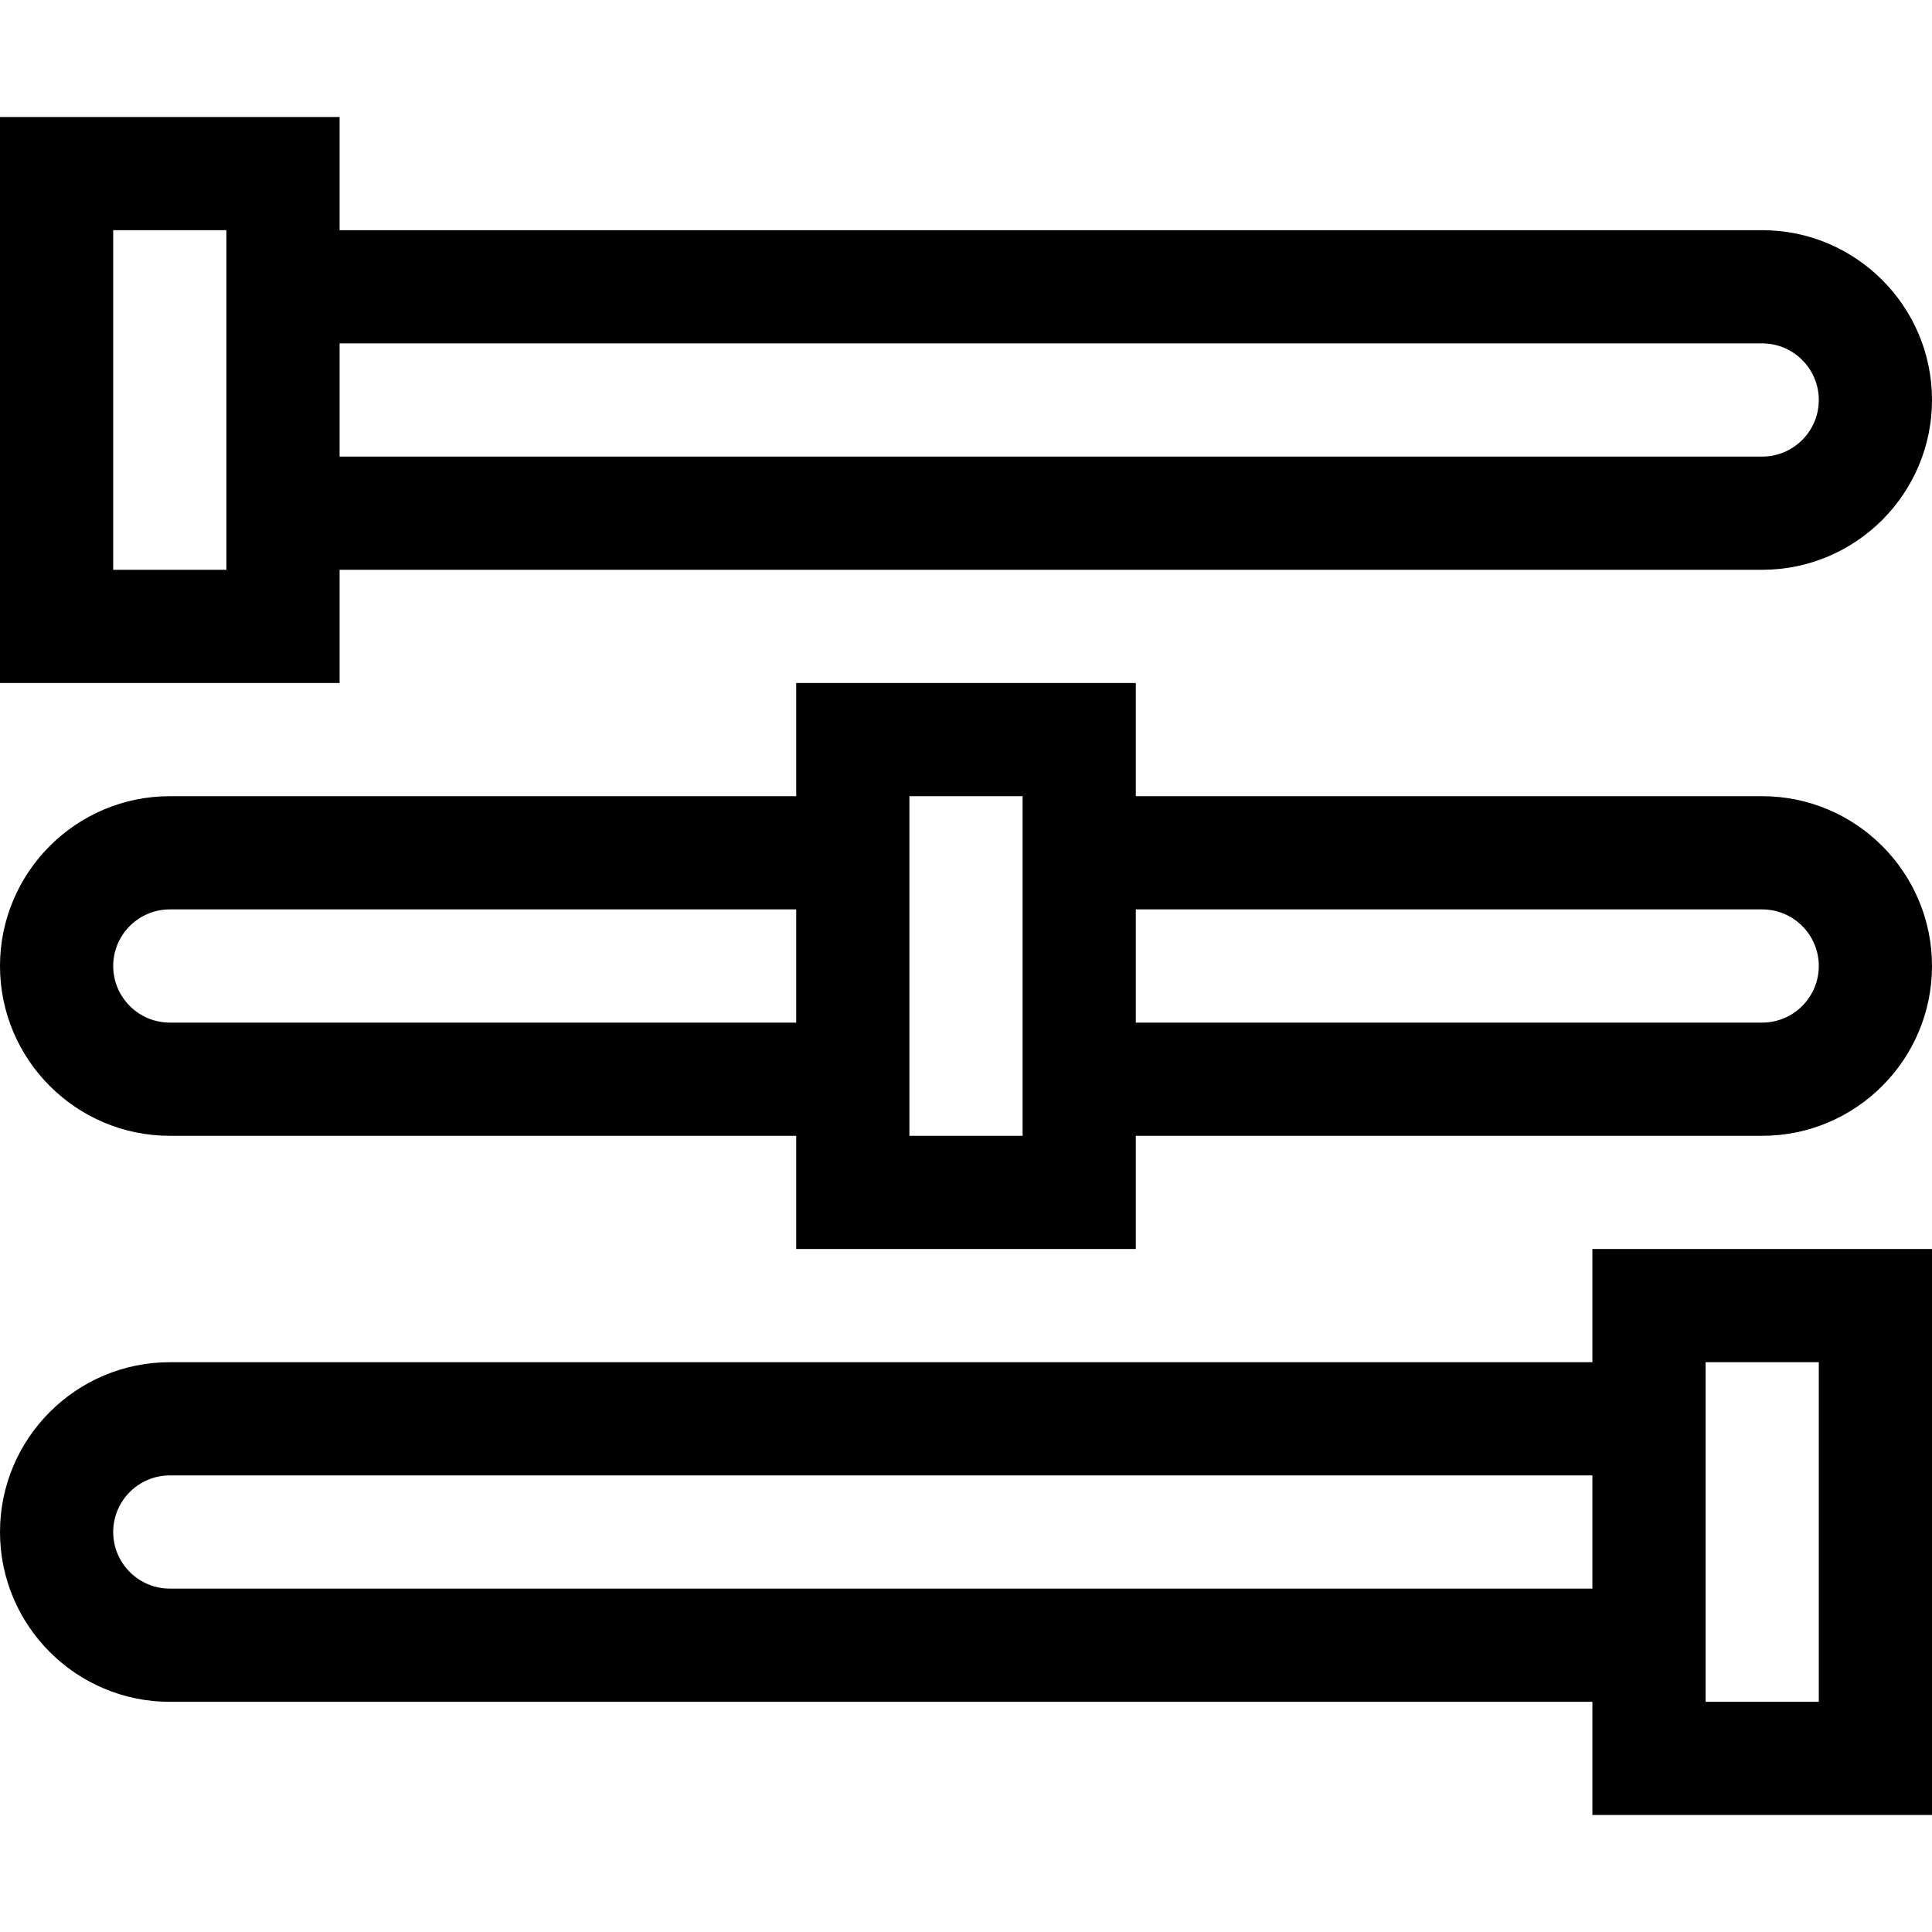
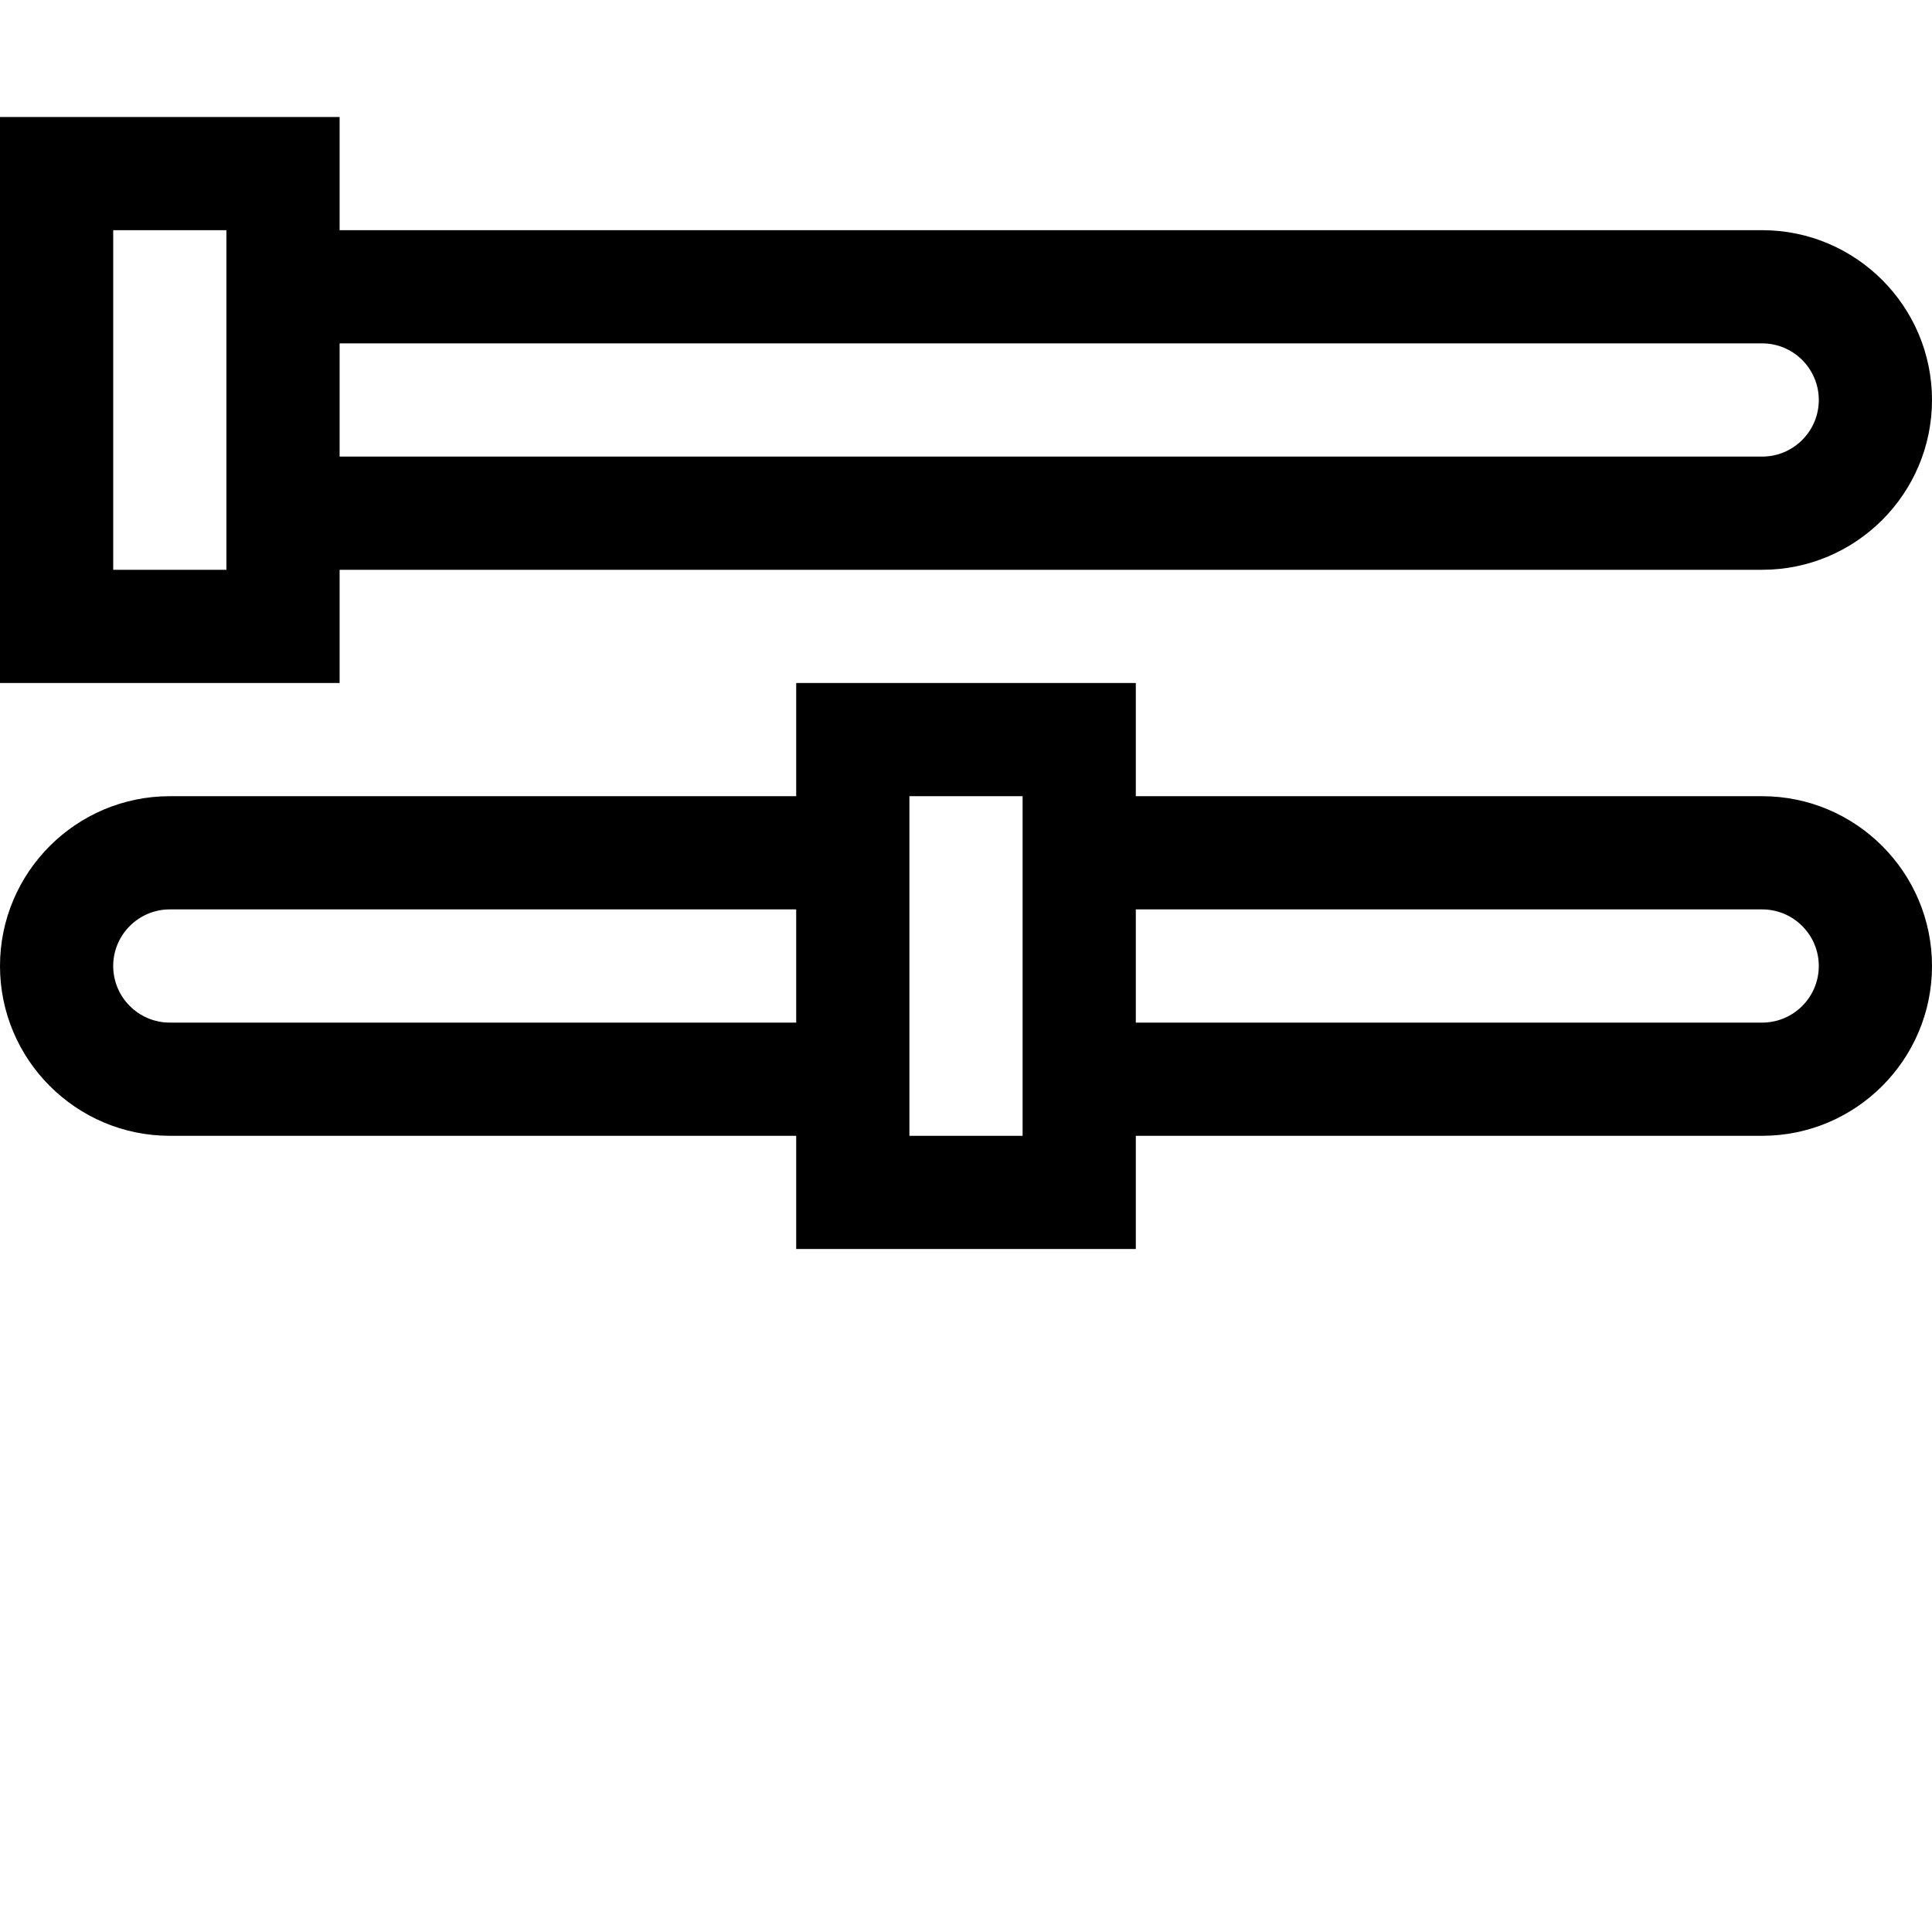
<svg xmlns="http://www.w3.org/2000/svg" id="Capa_1" enable-background="new 0 0 512 512" height="512" viewBox="0 0 512 512" width="512">
  <g>
    <path d="m467 61h-377v-30h-90v150h90v-30h377c24.813 0 45-20.187 45-45s-20.187-45-45-45zm-407 90h-30v-90h30zm407-30h-377v-30h377c8.271 0 15 6.729 15 15s-6.729 15-15 15z" />
-     <path d="m422 361h-377c-24.813 0-45 20.187-45 45s20.187 45 45 45h377v30h90v-150h-90zm-377 60c-8.271 0-15-6.729-15-15s6.729-15 15-15h377v30zm407-60h30v90h-30z" />
    <path d="m467 211h-166v-30h-90v30h-166c-24.813 0-45 20.187-45 45s20.187 45 45 45h166v30h90v-30h166c24.813 0 45-20.187 45-45s-20.187-45-45-45zm-422 60c-8.271 0-15-6.729-15-15s6.729-15 15-15h166v30zm226 30h-30v-90h30zm196-30h-166v-30h166c8.271 0 15 6.729 15 15s-6.729 15-15 15z" />
  </g>
</svg>